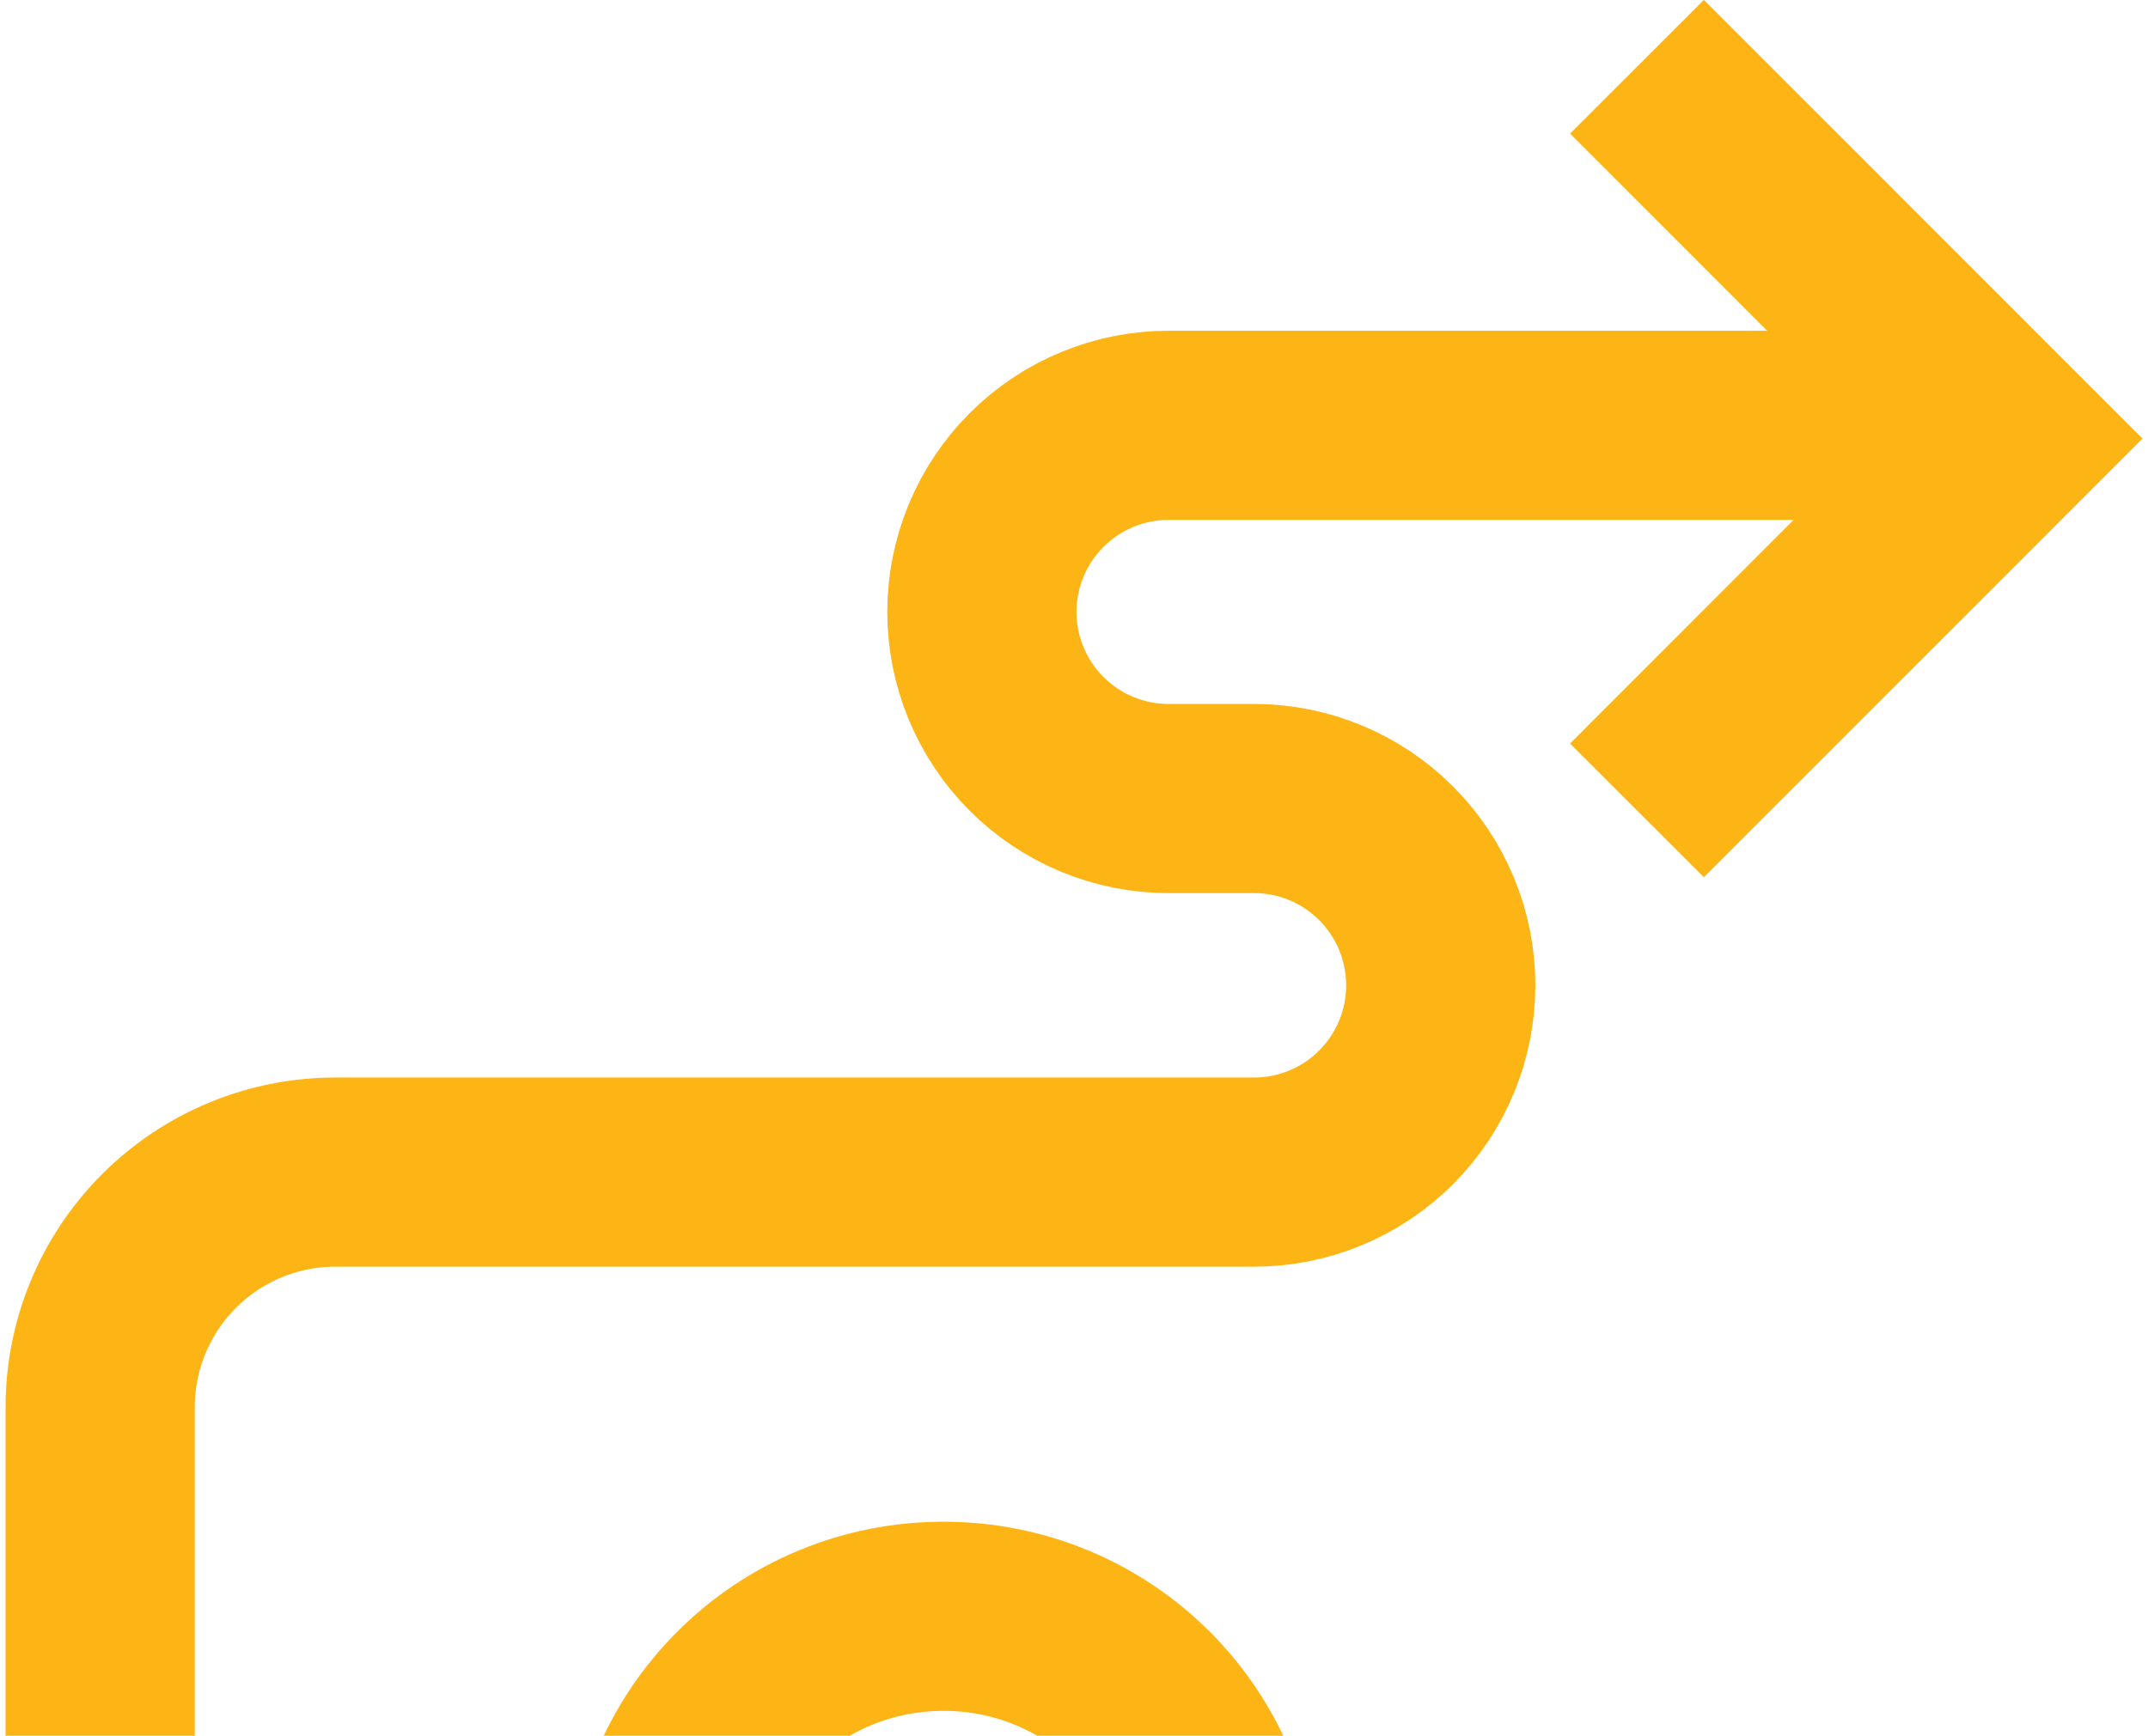
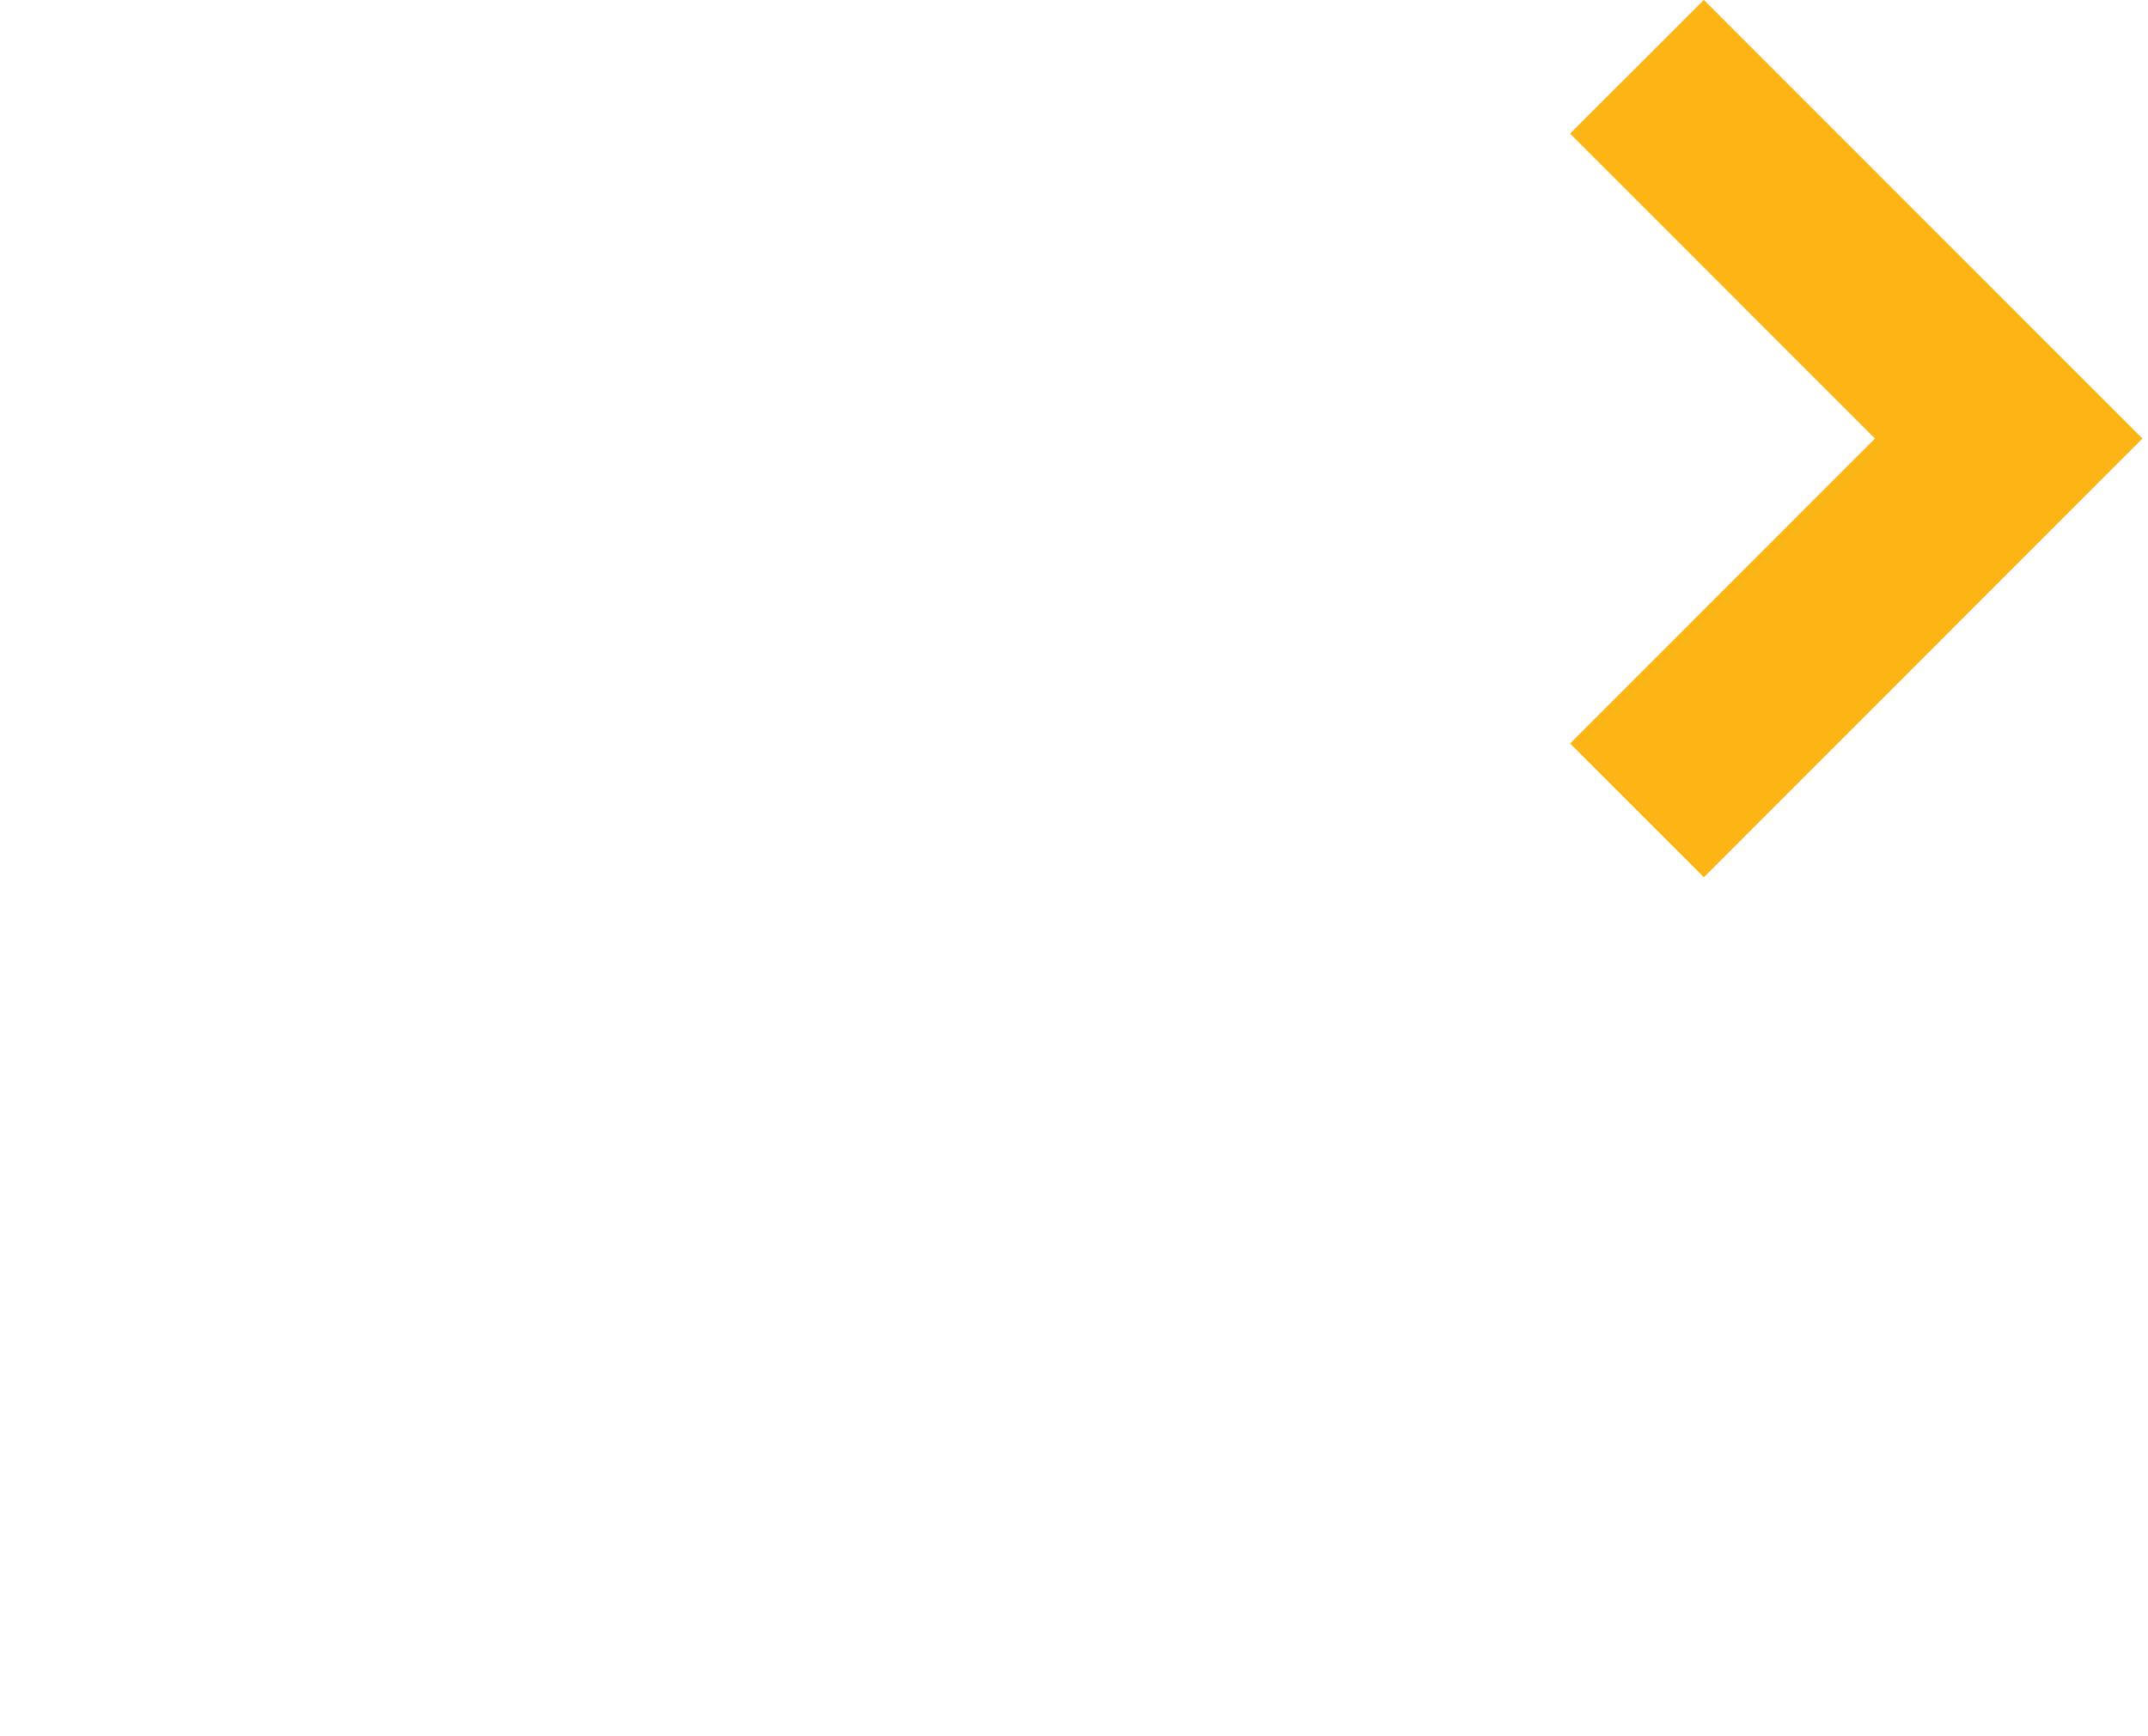
<svg xmlns="http://www.w3.org/2000/svg" width="193" height="156" viewBox="0 0 193 156" fill="none">
  <path d="M147.084 72.832L180.484 39.414L147.084 5.999" stroke="#FDB515" stroke-width="17" stroke-miterlimit="10" />
-   <path d="M171.558 38.225H105C100.55 38.225 96.282 39.994 93.136 43.142C89.989 46.29 88.222 50.56 88.222 55.013V54.982C88.222 57.187 88.656 59.369 89.499 61.406C90.342 63.443 91.578 65.293 93.136 66.852C94.694 68.41 96.544 69.647 98.579 70.49C100.615 71.334 102.797 71.767 105 71.767H112.674C117.124 71.767 121.392 73.536 124.538 76.684C127.685 79.832 129.453 84.102 129.453 88.555C129.453 93.007 127.685 97.277 124.538 100.425C121.392 103.573 117.124 105.342 112.674 105.342H30.122C24.521 105.342 19.148 107.568 15.187 111.531C11.226 115.494 9.001 120.868 9 126.473L9 242.274C9 248.97 11.659 255.392 16.391 260.126C21.123 264.861 27.541 267.521 34.233 267.521C37.547 267.521 40.828 266.868 43.889 265.599C46.951 264.33 49.732 262.471 52.075 260.126C54.418 257.782 56.277 254.999 57.545 251.935C58.812 248.872 59.465 245.589 59.465 242.274L59.465 170.511C59.465 163.816 62.124 157.395 66.856 152.66C71.588 147.926 78.006 145.267 84.698 145.267H84.846C88.16 145.266 91.441 145.919 94.503 147.187C97.565 148.455 100.347 150.315 102.691 152.659C105.034 155.003 106.893 157.786 108.162 160.849C109.431 163.912 110.084 167.195 110.084 170.511L110.084 464" stroke="#FDB515" stroke-width="17" stroke-miterlimit="10" />
</svg>